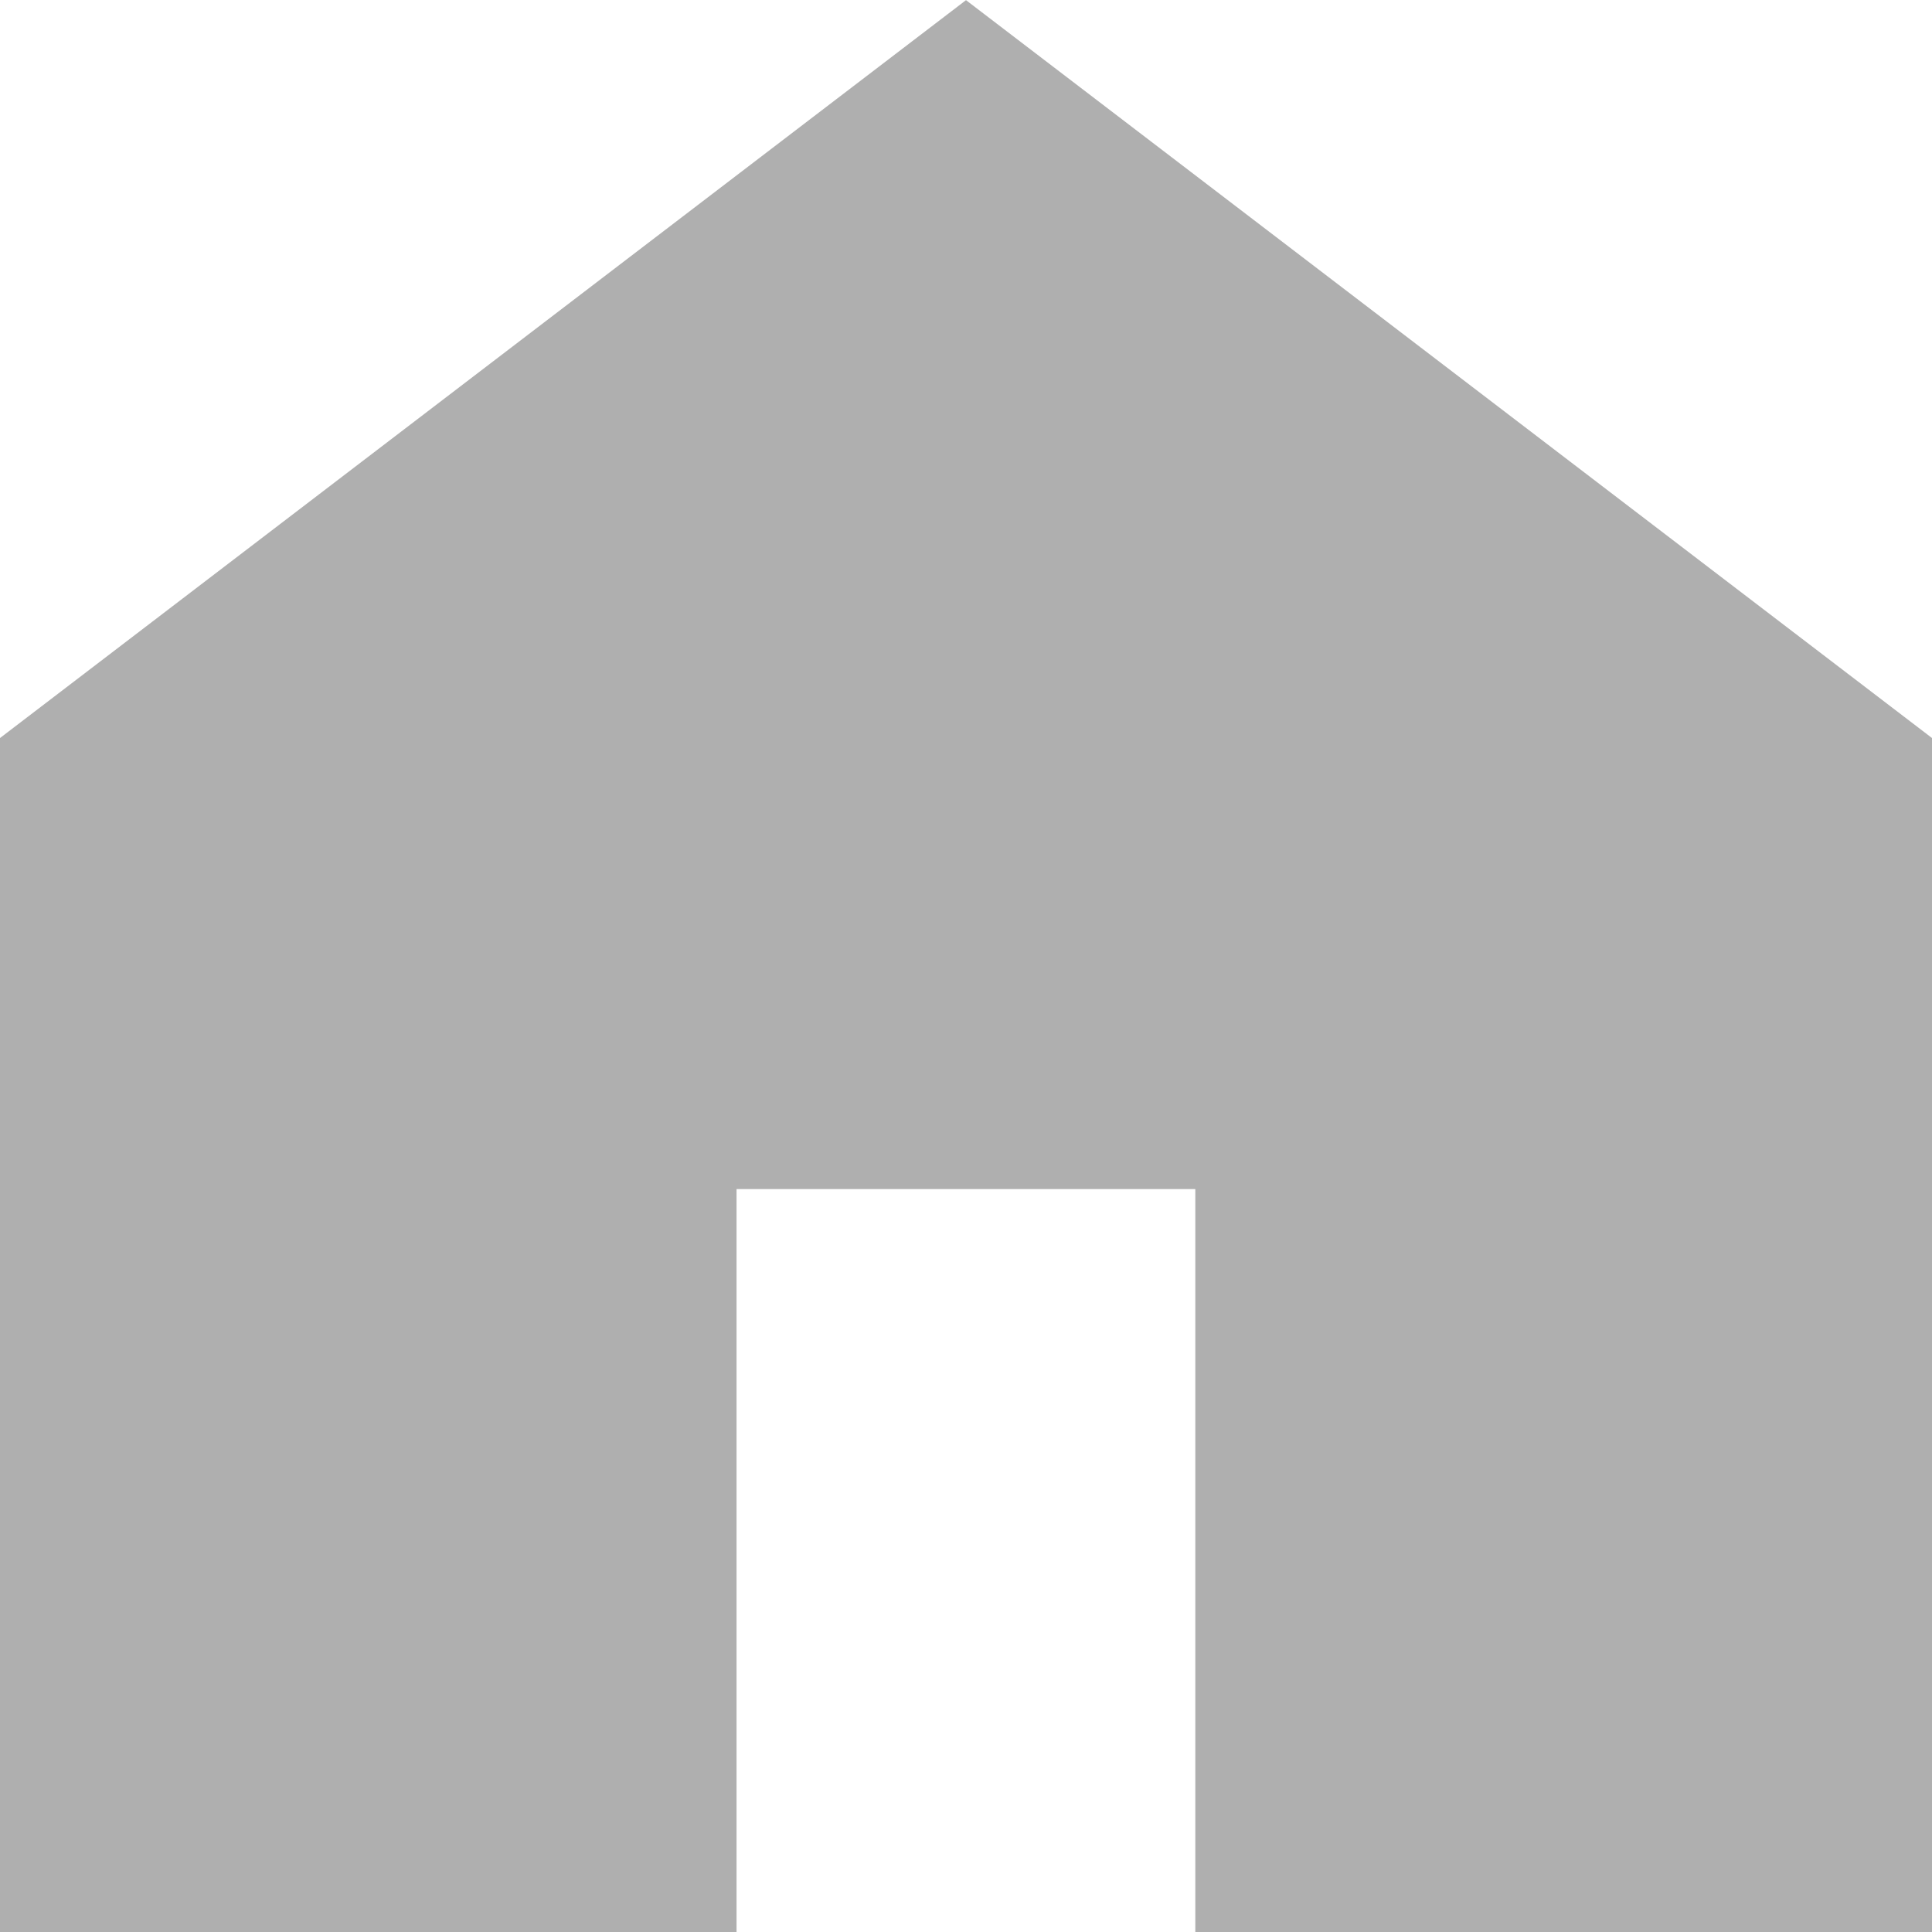
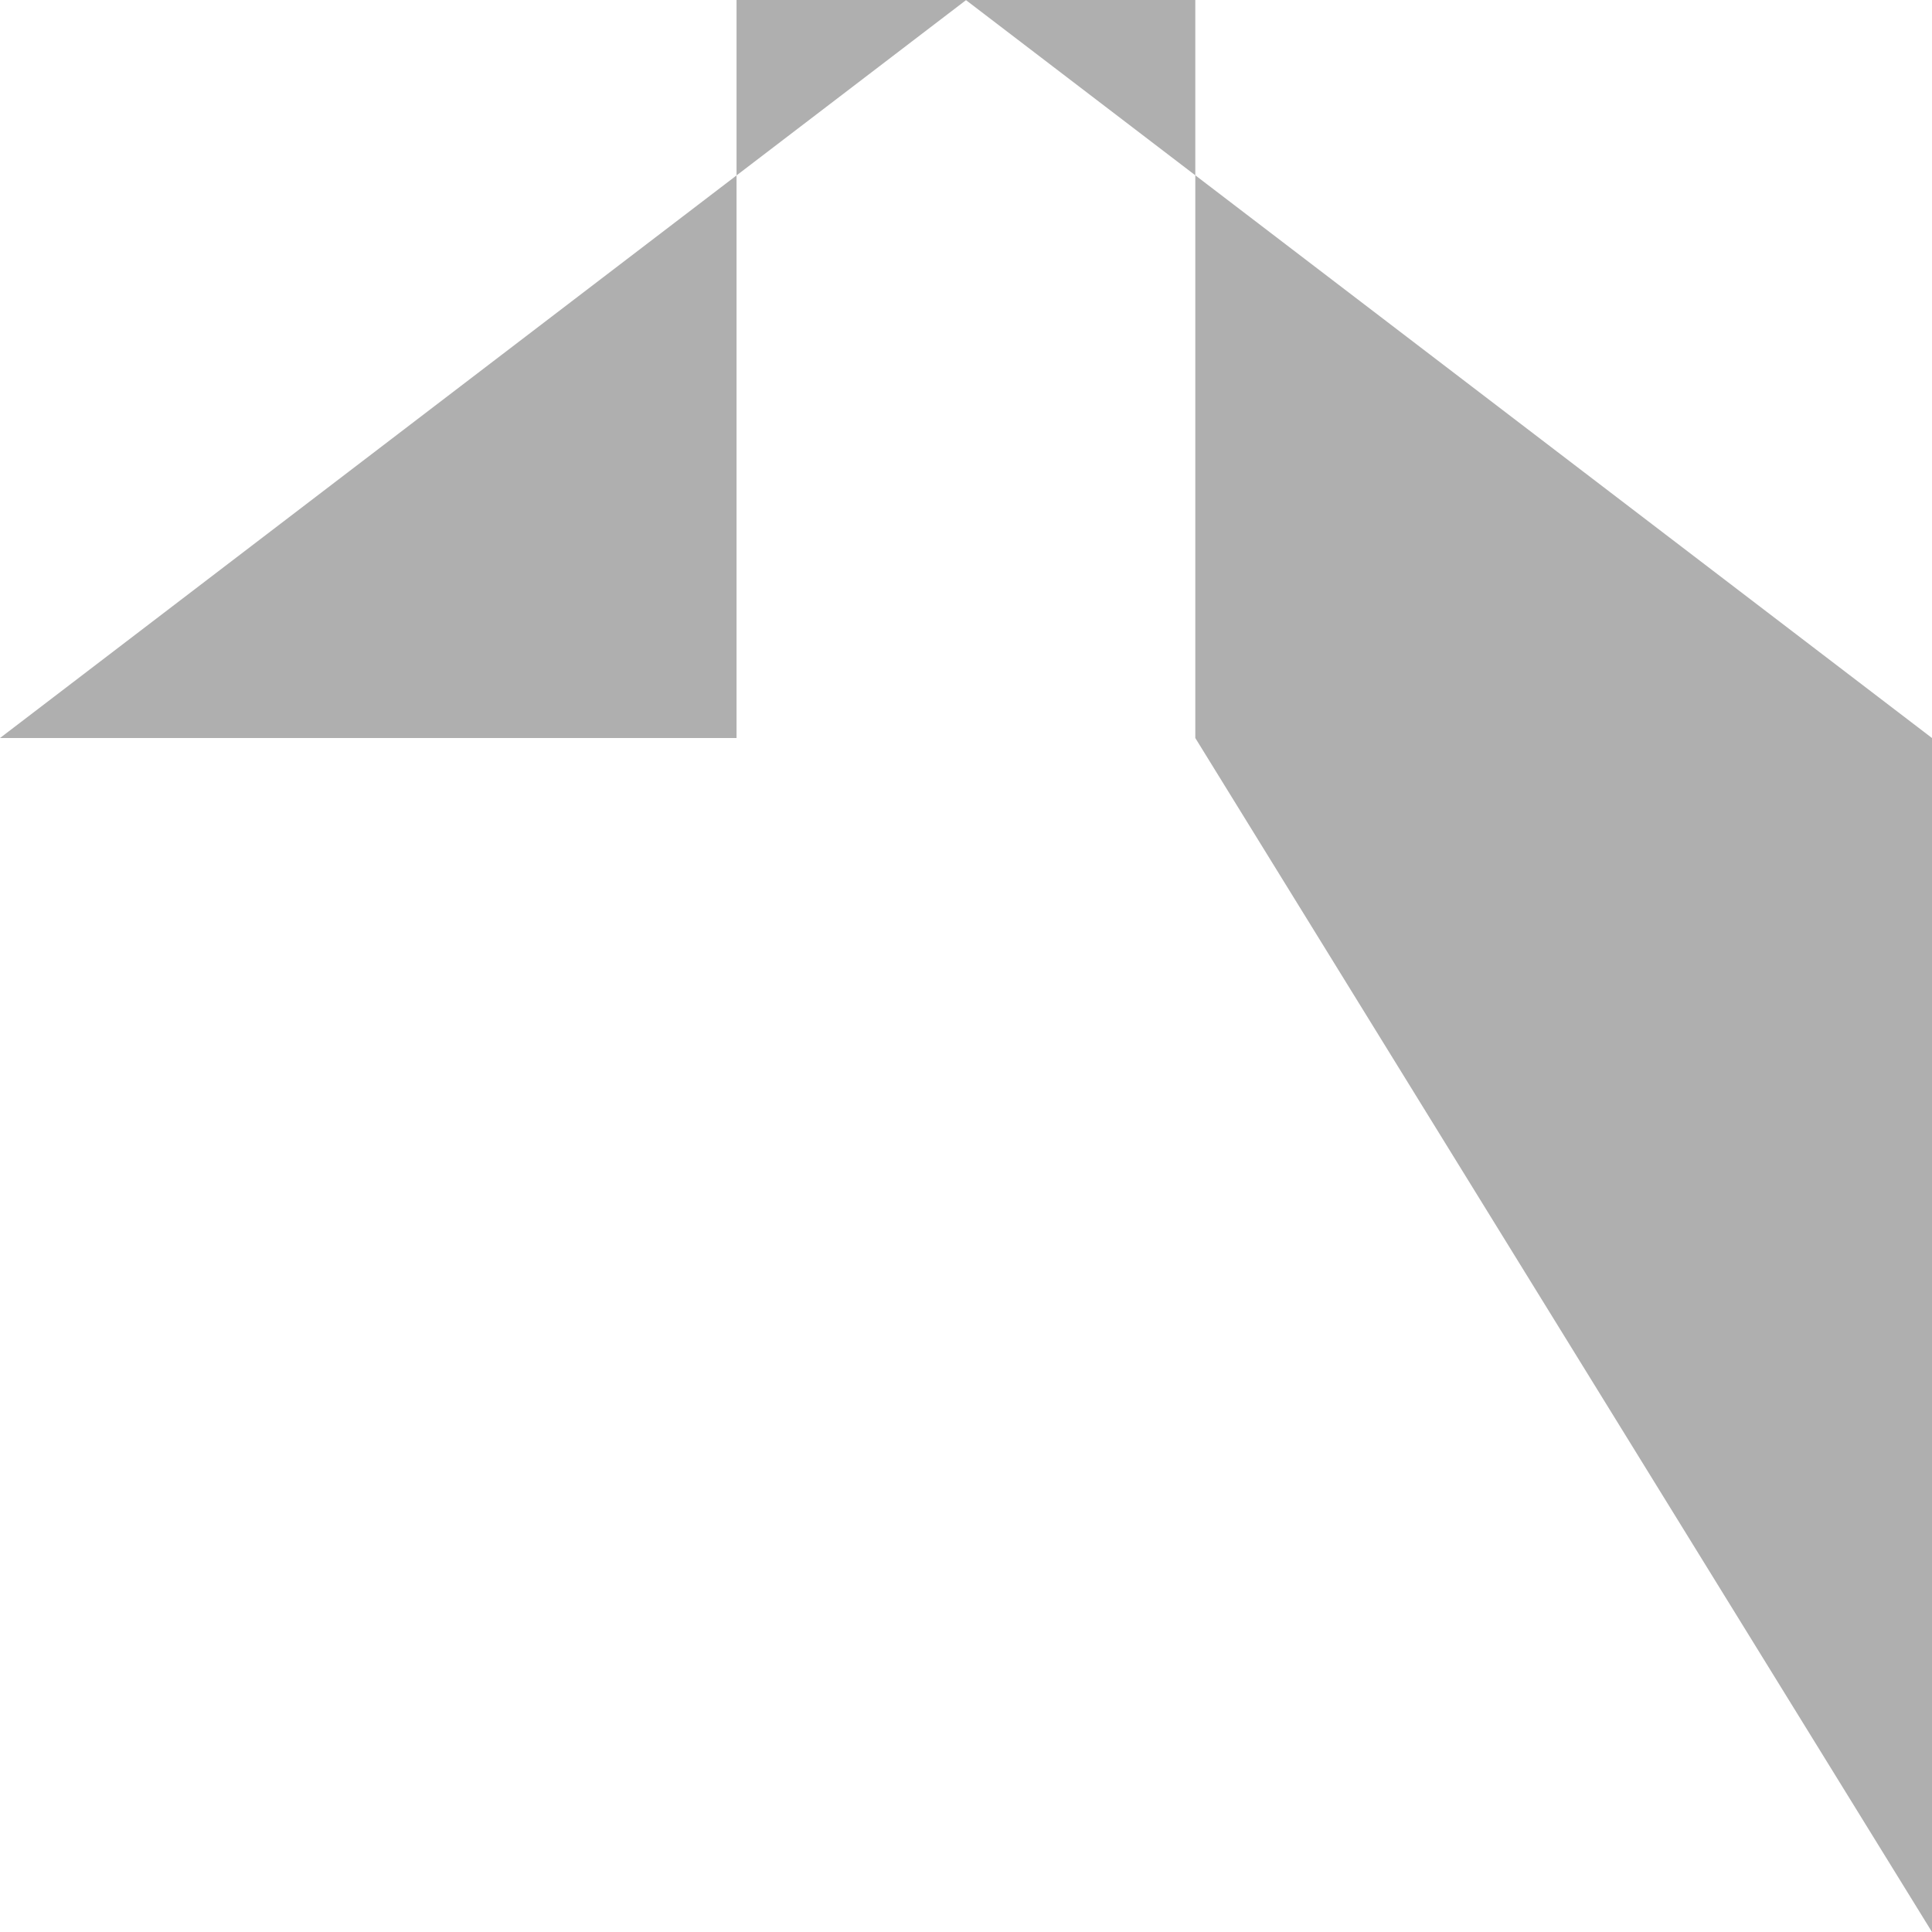
<svg xmlns="http://www.w3.org/2000/svg" width="13" height="13" viewBox="0 0 13 13">
-   <path id="パス_41" data-name="パス 41" d="M648.029,50.881V42.847l-6.5-4.965-6.5,4.965v8.035h4.956v-5h3.087v5Z" transform="translate(-635.029 -37.881)" fill="#afafaf" />
+   <path id="パス_41" data-name="パス 41" d="M648.029,50.881V42.847l-6.5-4.965-6.5,4.965h4.956v-5h3.087v5Z" transform="translate(-635.029 -37.881)" fill="#afafaf" />
</svg>